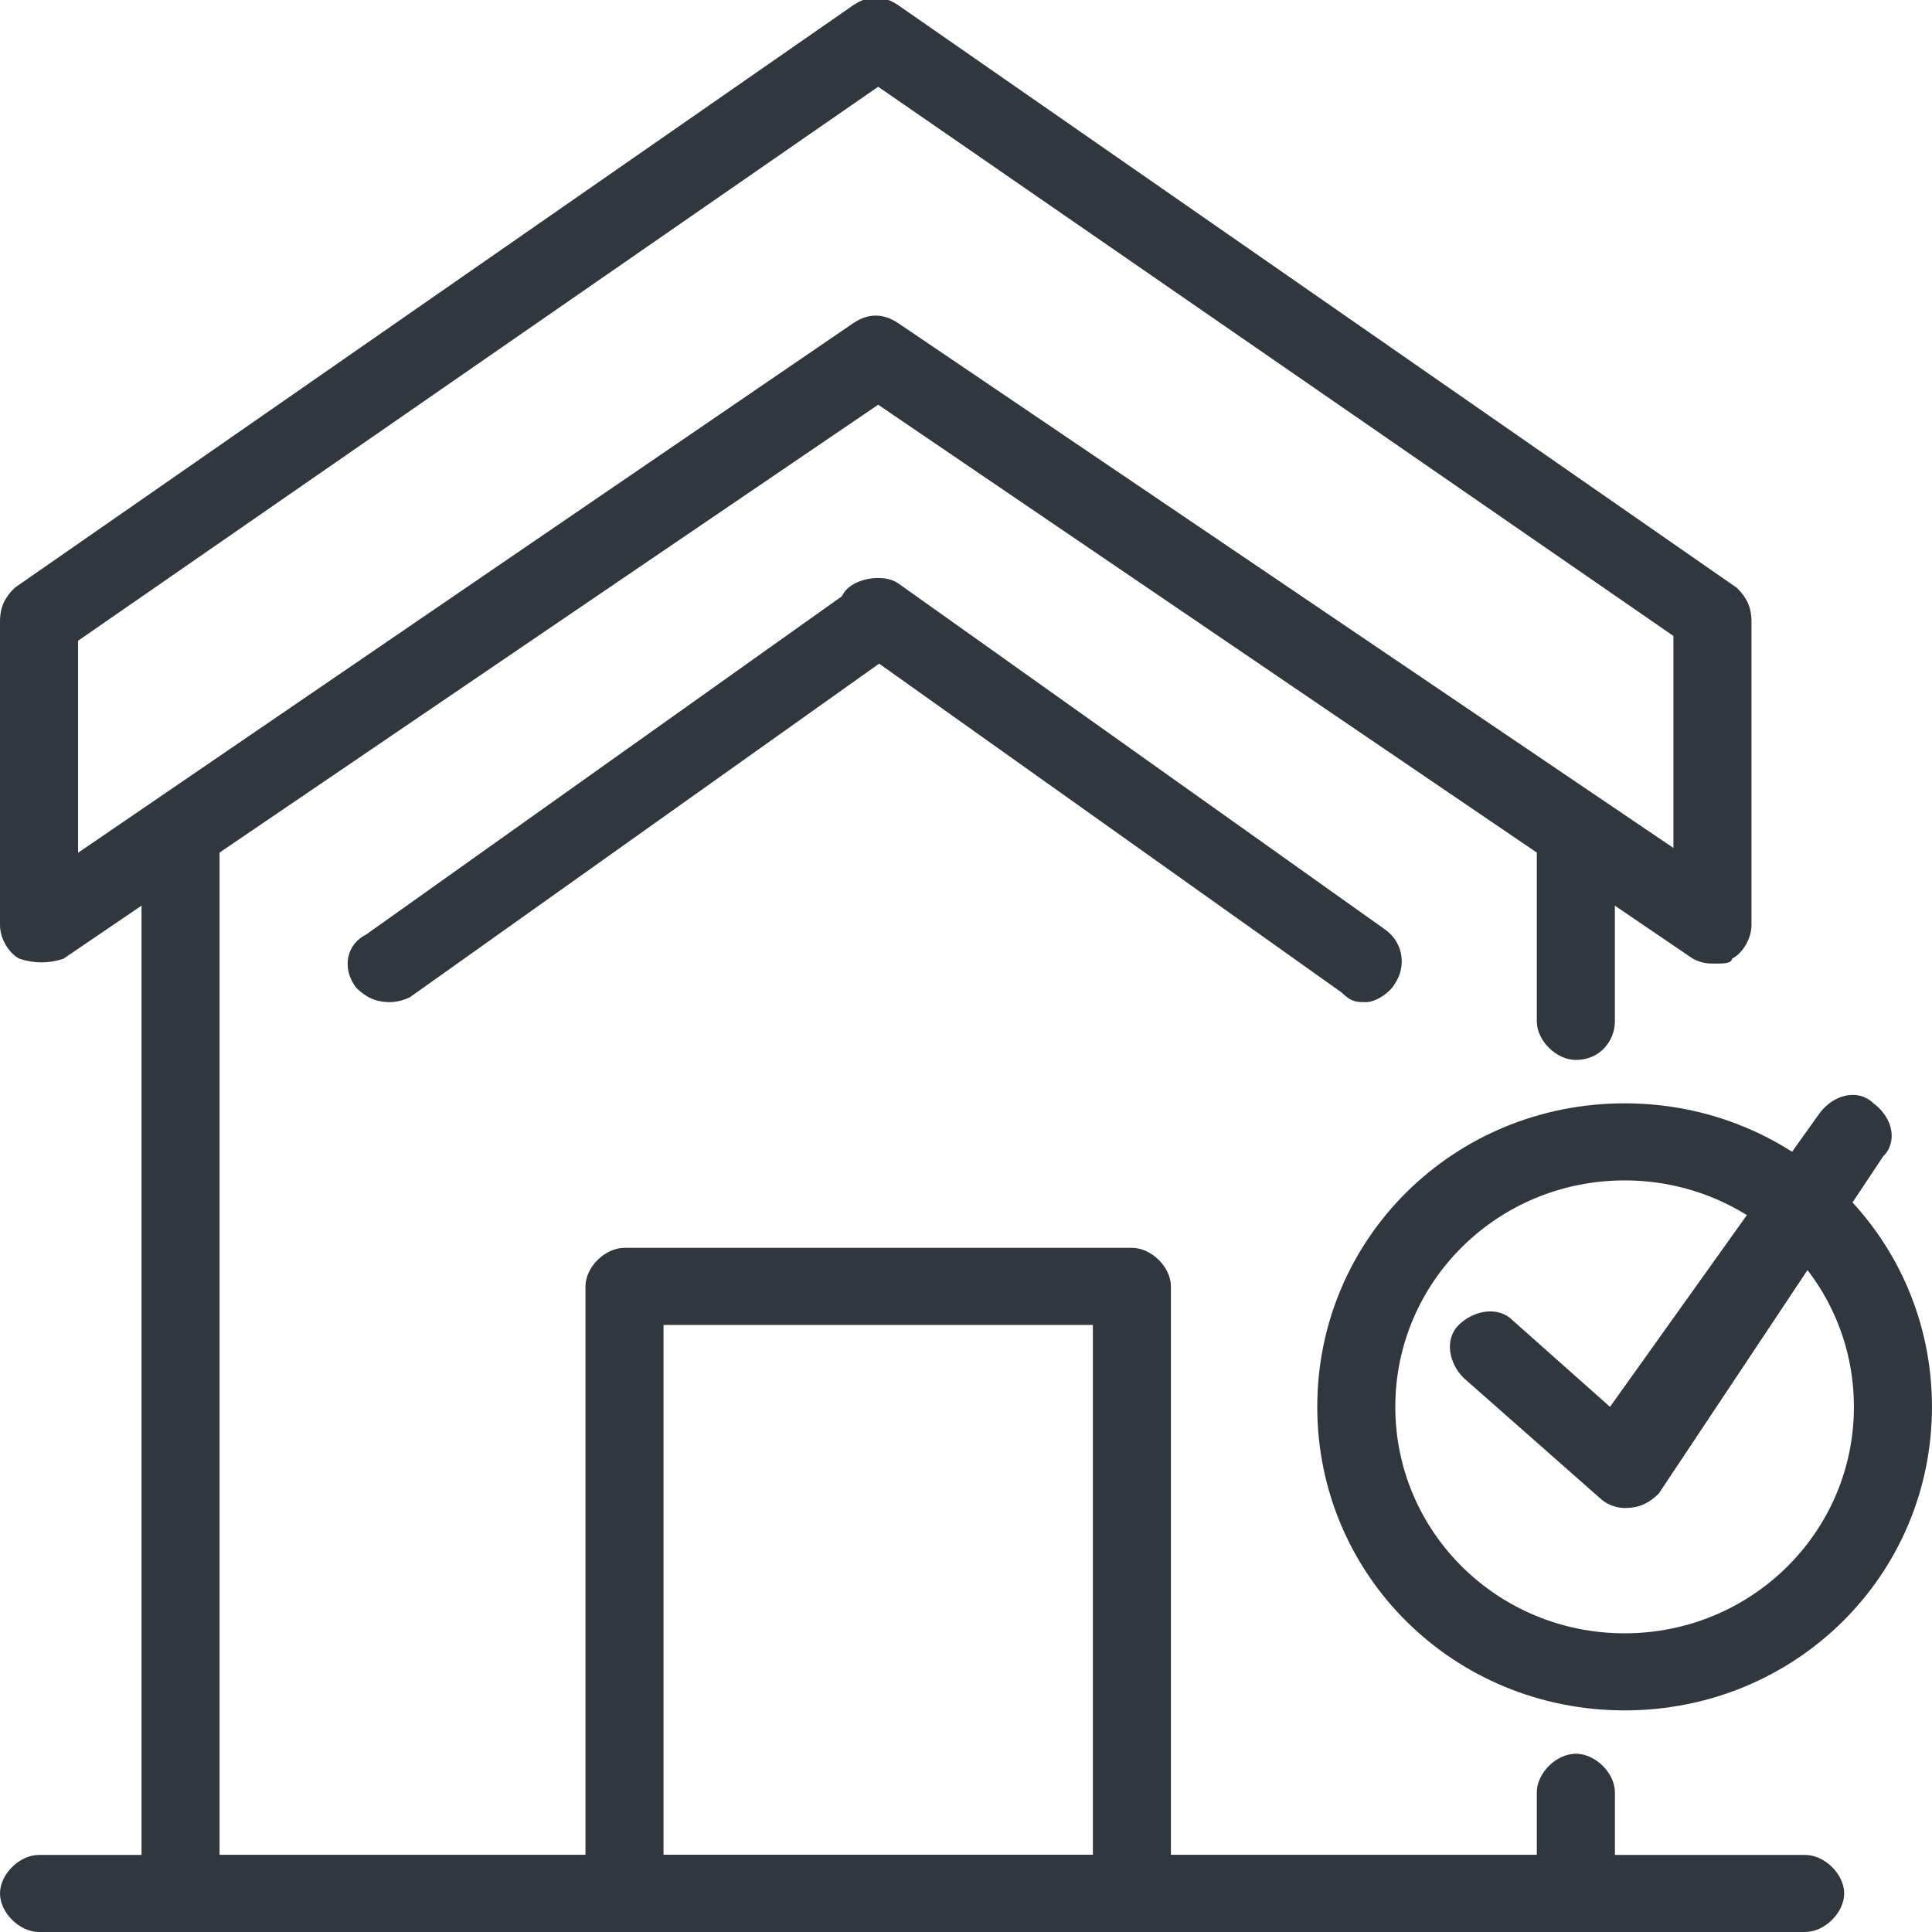
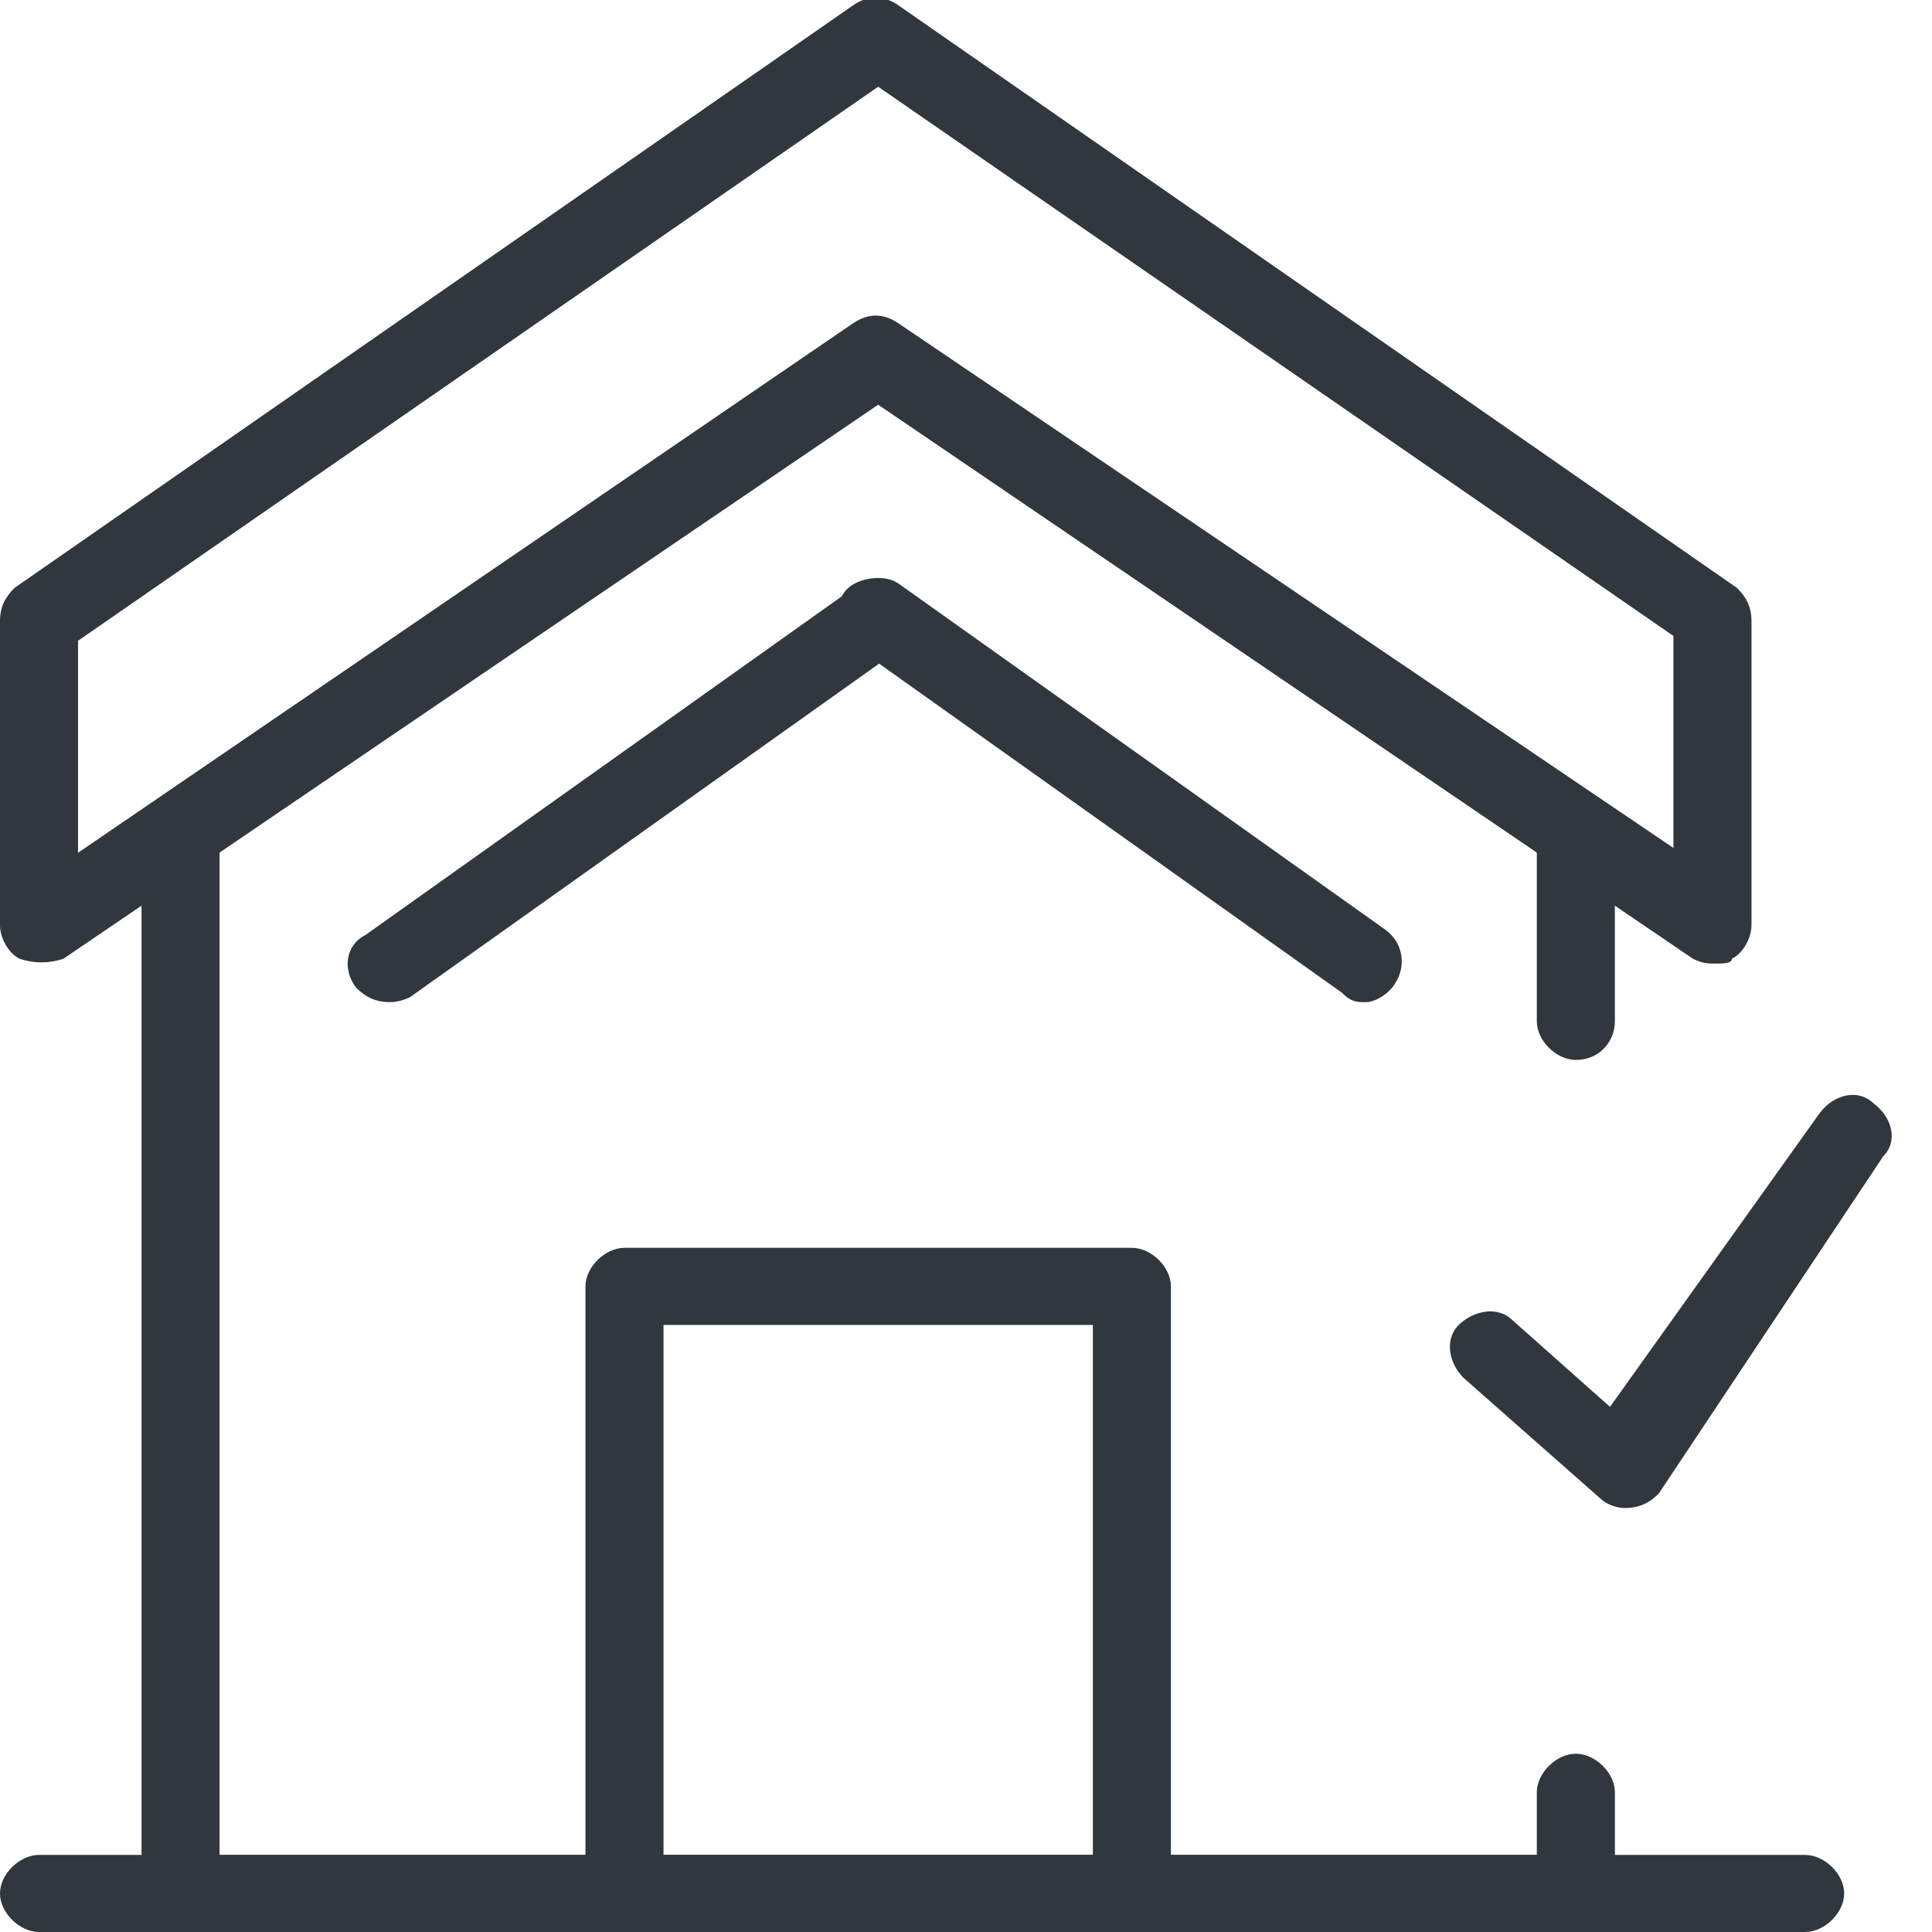
<svg xmlns="http://www.w3.org/2000/svg" width="48" height="48" viewBox="0 0 48 48" fill="none">
  <path d="M39.151 26.334C38.666 26.334 38.182 25.855 38.182 25.377V20.588C38.182 20.11 38.666 19.631 39.151 19.631C39.636 19.631 40.121 20.11 40.121 20.588V25.377C40.121 25.855 39.757 26.334 39.151 26.334Z" fill="#30373E" />
  <path d="M39.152 48H4.485C4 48 3.516 47.521 3.516 47.042V20.828C3.516 20.349 4 19.87 4.485 19.87C4.97 19.87 5.455 20.349 5.455 20.828V46.085H38.182V44.529C38.182 44.05 38.667 43.571 39.152 43.571C39.637 43.571 40.122 44.05 40.122 44.529V47.162C40.122 47.521 39.758 48 39.152 48Z" fill="#30373E" />
  <path d="M42.667 23.94C42.424 23.94 42.303 23.94 42.061 23.82L21.818 10.055L1.576 23.82C1.212 23.94 0.848 23.94 0.485 23.82C0.242 23.701 0 23.342 0 22.983V15.441C0 15.082 0.121 14.843 0.364 14.604L21.212 0.12C21.576 -0.12 21.939 -0.12 22.303 0.12L43.151 14.604C43.394 14.843 43.515 15.082 43.515 15.441V22.983C43.515 23.342 43.273 23.701 43.03 23.82C43.03 23.94 42.788 23.94 42.667 23.94ZM1.939 15.92V21.187L21.212 8.02C21.576 7.781 21.939 7.781 22.303 8.02L41.576 21.067V15.8L21.818 2.155L1.939 15.92Z" fill="#30373E" />
  <path d="M28.122 48H15.516C15.031 48 14.546 47.521 14.546 47.042V31.96C14.546 31.481 15.031 31.002 15.516 31.002H28.122C28.607 31.002 29.091 31.481 29.091 31.96V47.042C29.091 47.521 28.728 48 28.122 48ZM16.485 46.085H27.152V32.918H16.485V46.085Z" fill="#30373E" />
-   <path d="M40.363 42.494C36.12 42.494 32.727 39.142 32.727 34.953C32.727 30.763 36.12 27.412 40.363 27.412C44.605 27.412 47.999 30.763 47.999 34.953C47.999 39.142 44.605 42.494 40.363 42.494ZM40.363 29.327C37.211 29.327 34.666 31.84 34.666 34.953C34.666 38.065 37.211 40.579 40.363 40.579C43.514 40.579 46.06 38.065 46.06 34.953C46.06 31.84 43.514 29.327 40.363 29.327Z" fill="#30373E" />
  <path d="M40.363 37.466C40.121 37.466 39.878 37.347 39.757 37.227L36.363 34.234C36 33.875 35.878 33.277 36.242 32.918C36.606 32.559 37.212 32.439 37.575 32.798L40 34.953L45.212 27.651C45.575 27.172 46.181 27.052 46.545 27.411C47.03 27.77 47.151 28.369 46.788 28.728L41.212 37.107C40.969 37.347 40.727 37.466 40.363 37.466C40.484 37.466 40.363 37.466 40.363 37.466Z" fill="#30373E" />
  <path d="M44.849 48H0.97C0.485 48 0 47.521 0 47.042C0 46.563 0.485 46.085 0.97 46.085H44.849C45.333 46.085 45.818 46.563 45.818 47.042C45.818 47.521 45.333 48 44.849 48Z" fill="#30373E" />
  <path d="M9.697 24.898C9.333 24.898 9.091 24.778 8.848 24.539C8.485 24.06 8.606 23.461 9.091 23.222L21.212 14.604C21.697 14.245 22.303 14.364 22.545 14.843C22.909 15.322 22.788 15.92 22.303 16.16L10.181 24.778C10.181 24.778 9.939 24.898 9.697 24.898Z" fill="#30373E" />
  <path d="M33.94 24.898C33.697 24.898 33.576 24.898 33.333 24.659L21.212 16.04C20.727 15.681 20.727 15.082 20.97 14.723C21.212 14.364 21.939 14.245 22.303 14.484L34.424 23.102C34.909 23.462 34.909 24.06 34.667 24.419C34.545 24.659 34.182 24.898 33.94 24.898Z" fill="#30373E" />
</svg>